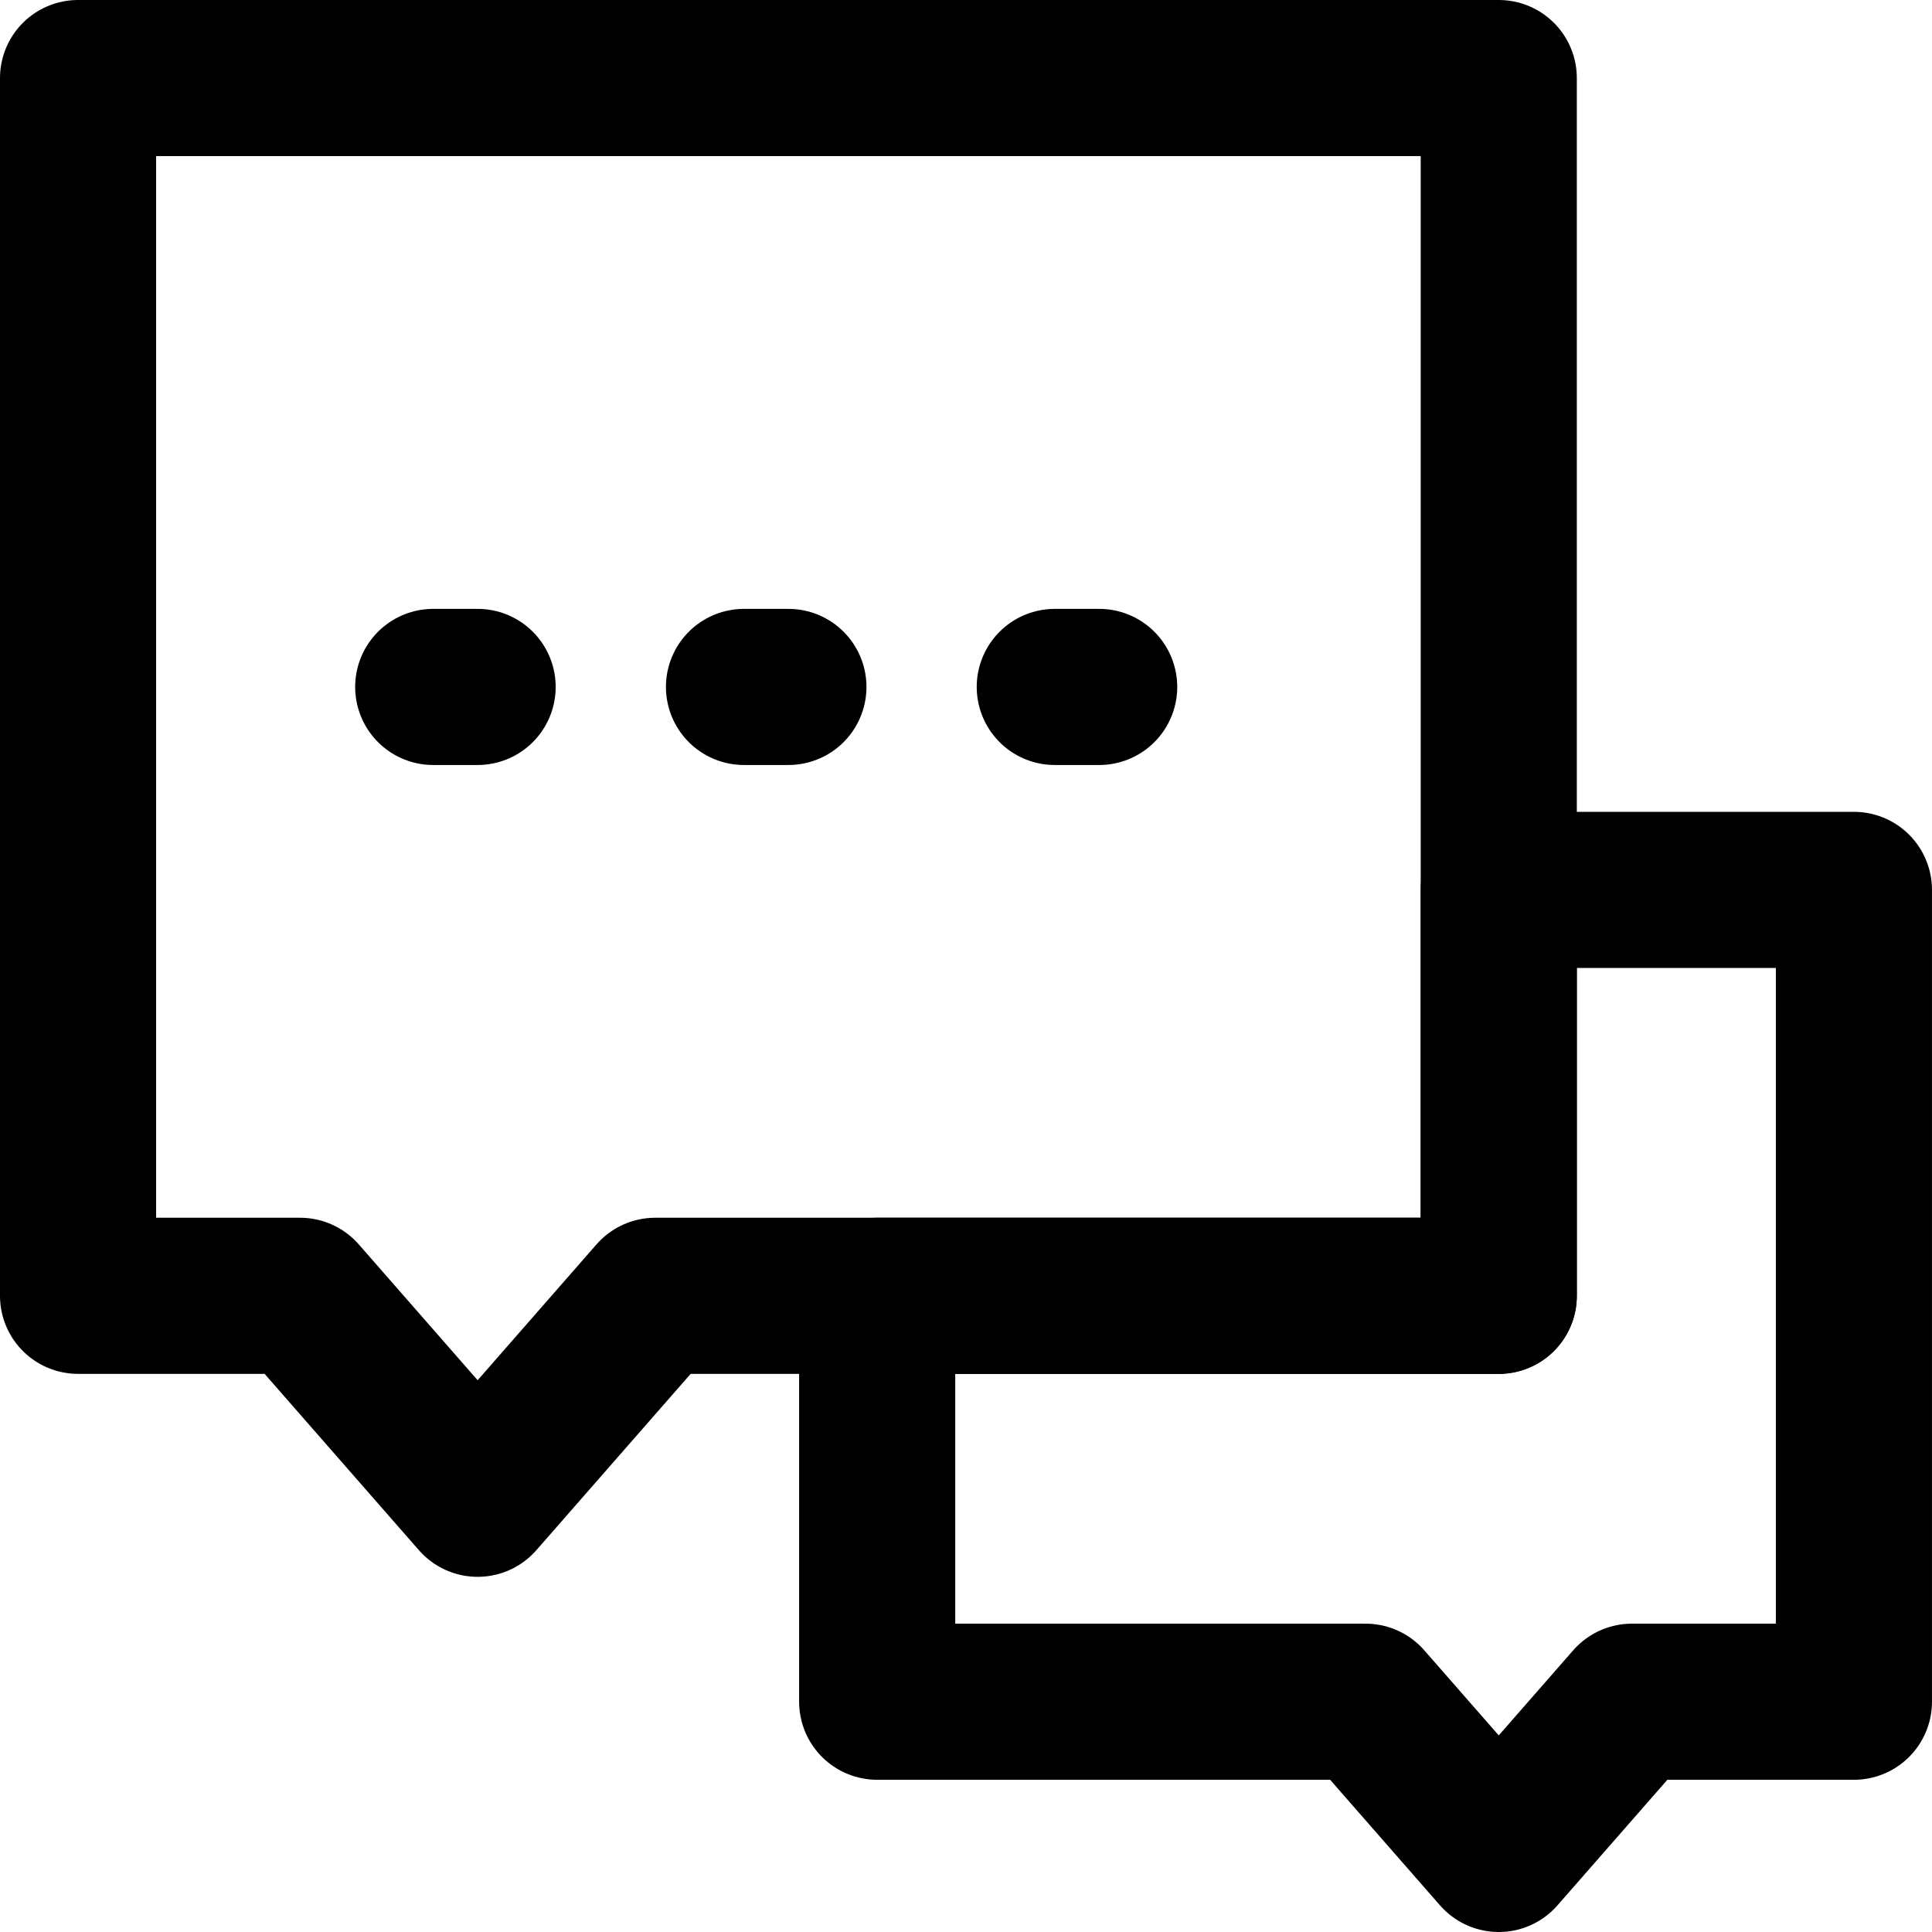
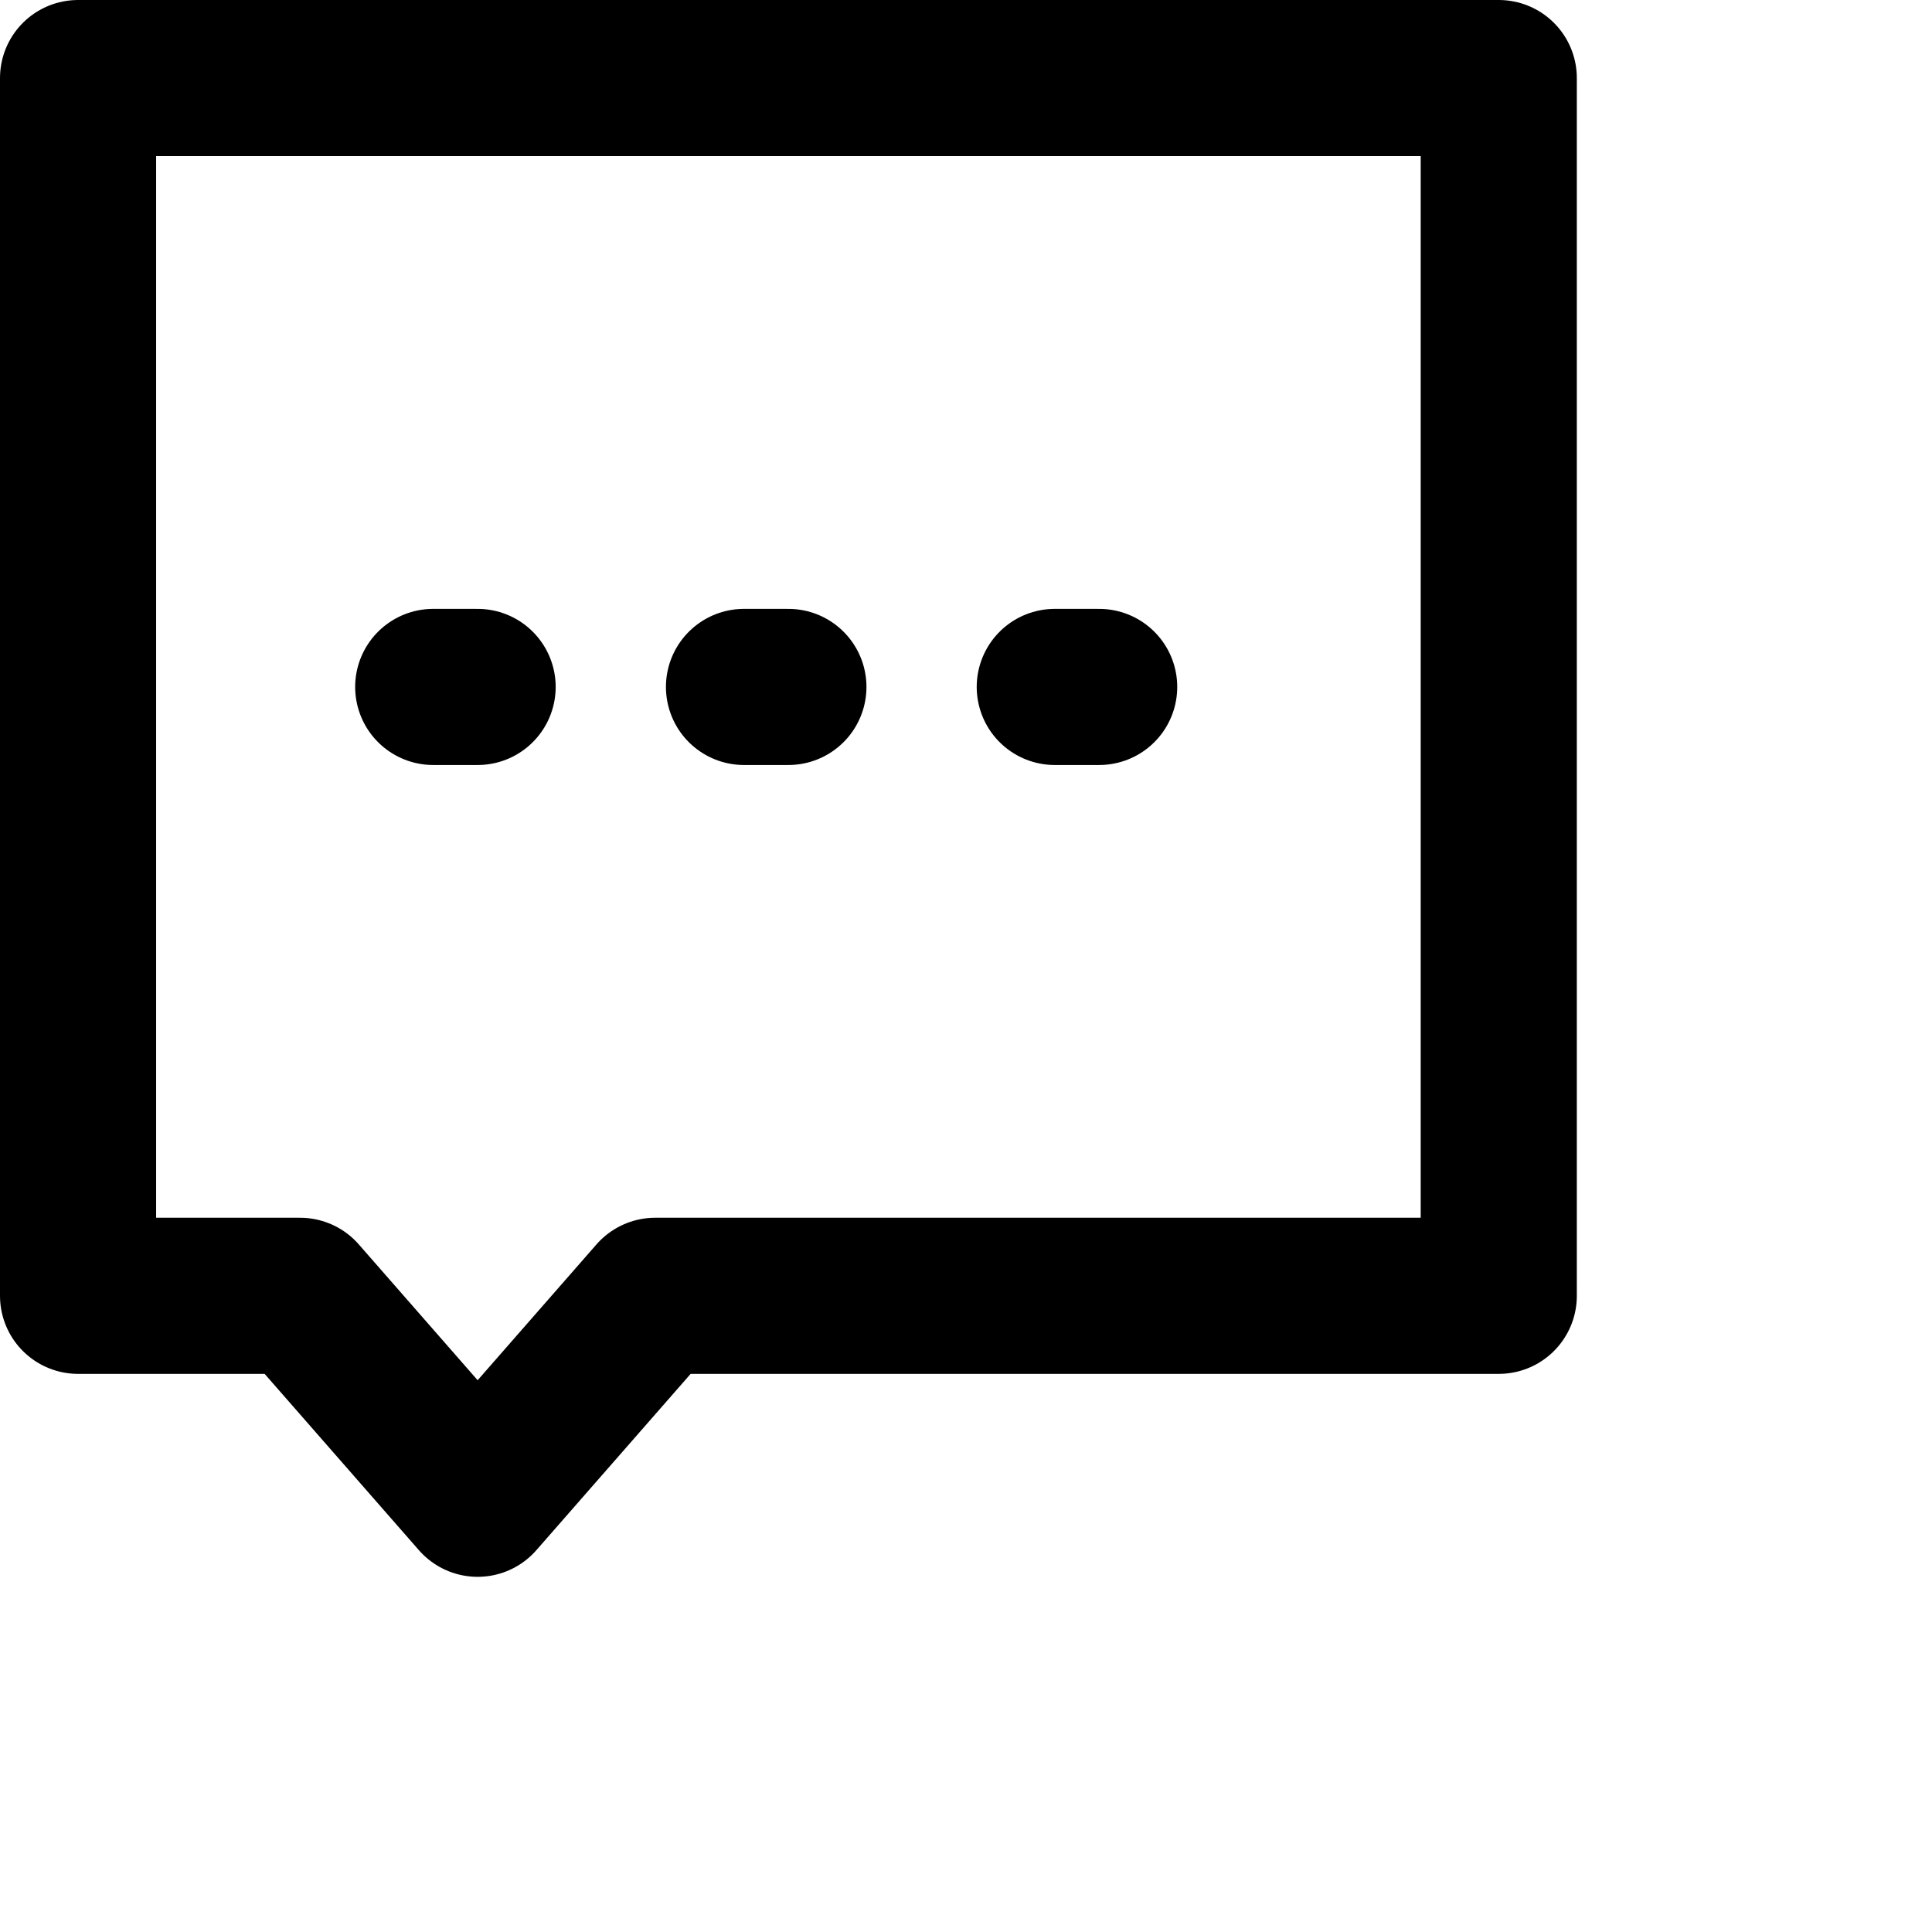
<svg xmlns="http://www.w3.org/2000/svg" width="99" height="99" viewBox="0 0 99 99" fill="none">
-   <path d="M69.974 87.2H44.949V66.4H76.799V45.6H94.999V87.2H83.624L76.799 95L69.974 87.2Z" stroke="black" stroke-width="8" stroke-linecap="round" stroke-linejoin="round" />
  <path d="M4 4H76.8V66.4H33.575L24.475 76.8L15.375 66.4H4V4Z" stroke="black" stroke-width="8" stroke-linecap="round" stroke-linejoin="round" />
  <path d="M38.124 35.2H40.399M54.049 35.2H56.324M22.199 35.2H24.474" stroke="black" stroke-width="8" stroke-linecap="round" />
</svg>